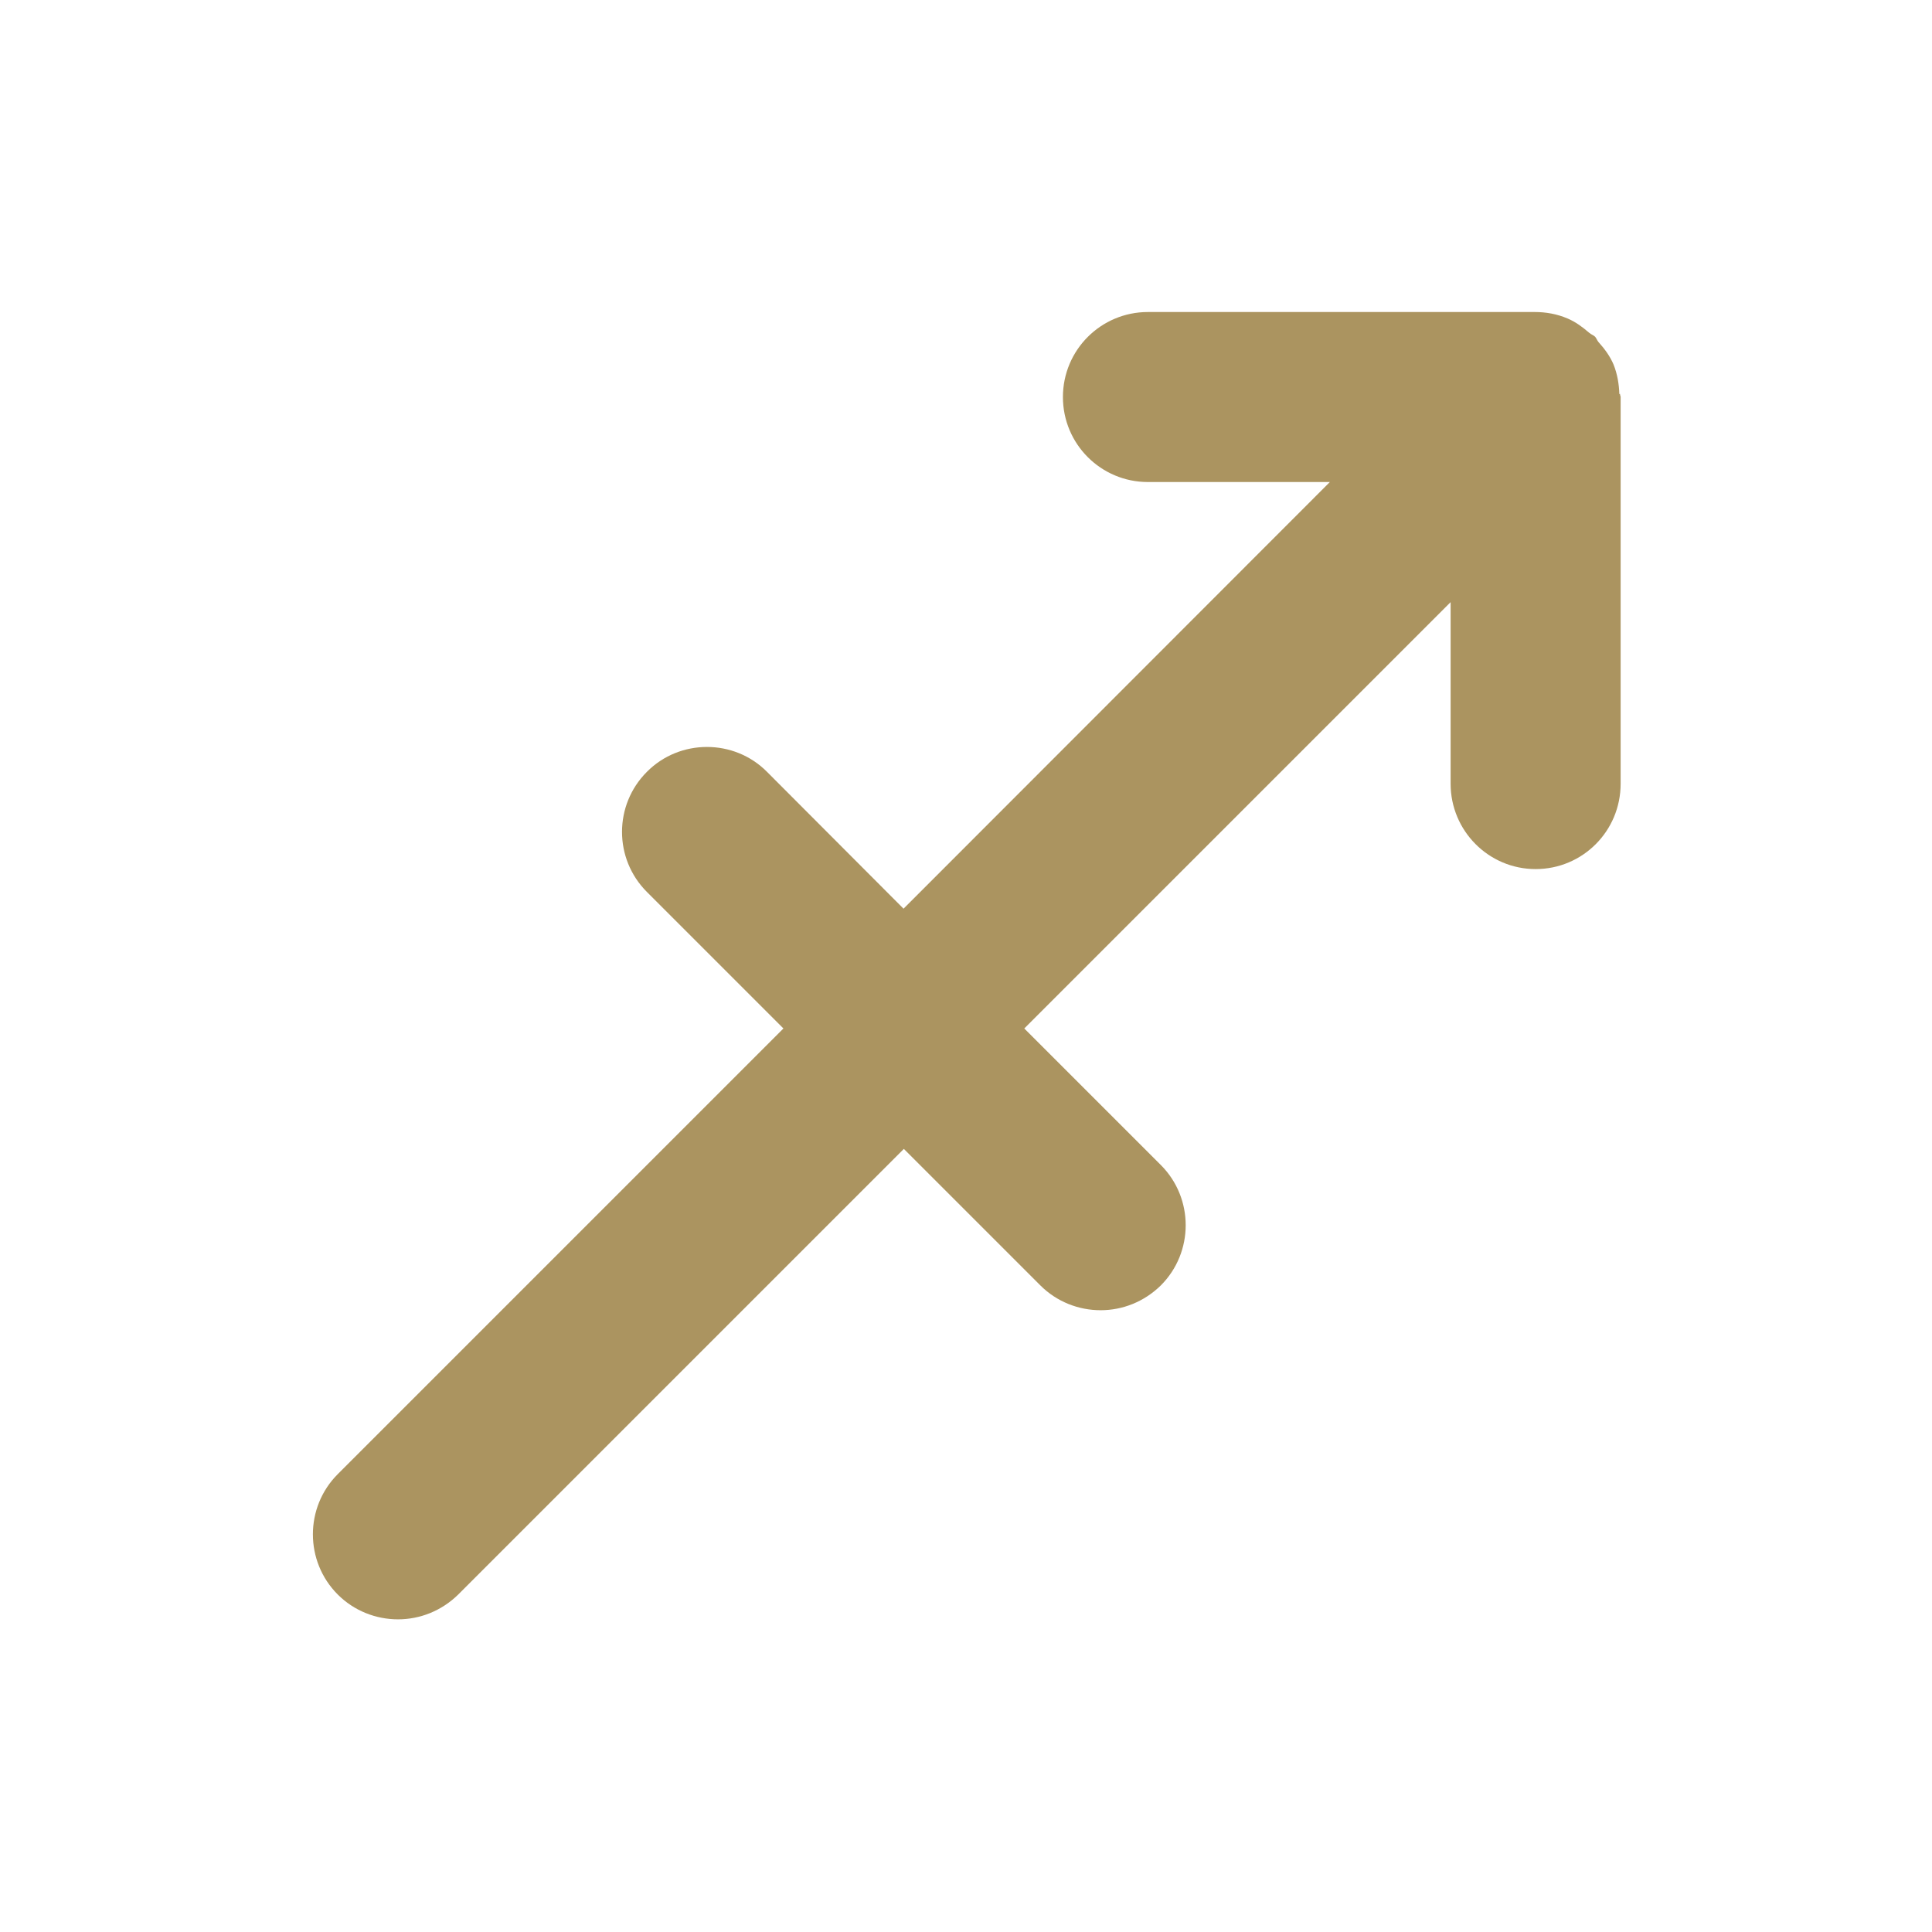
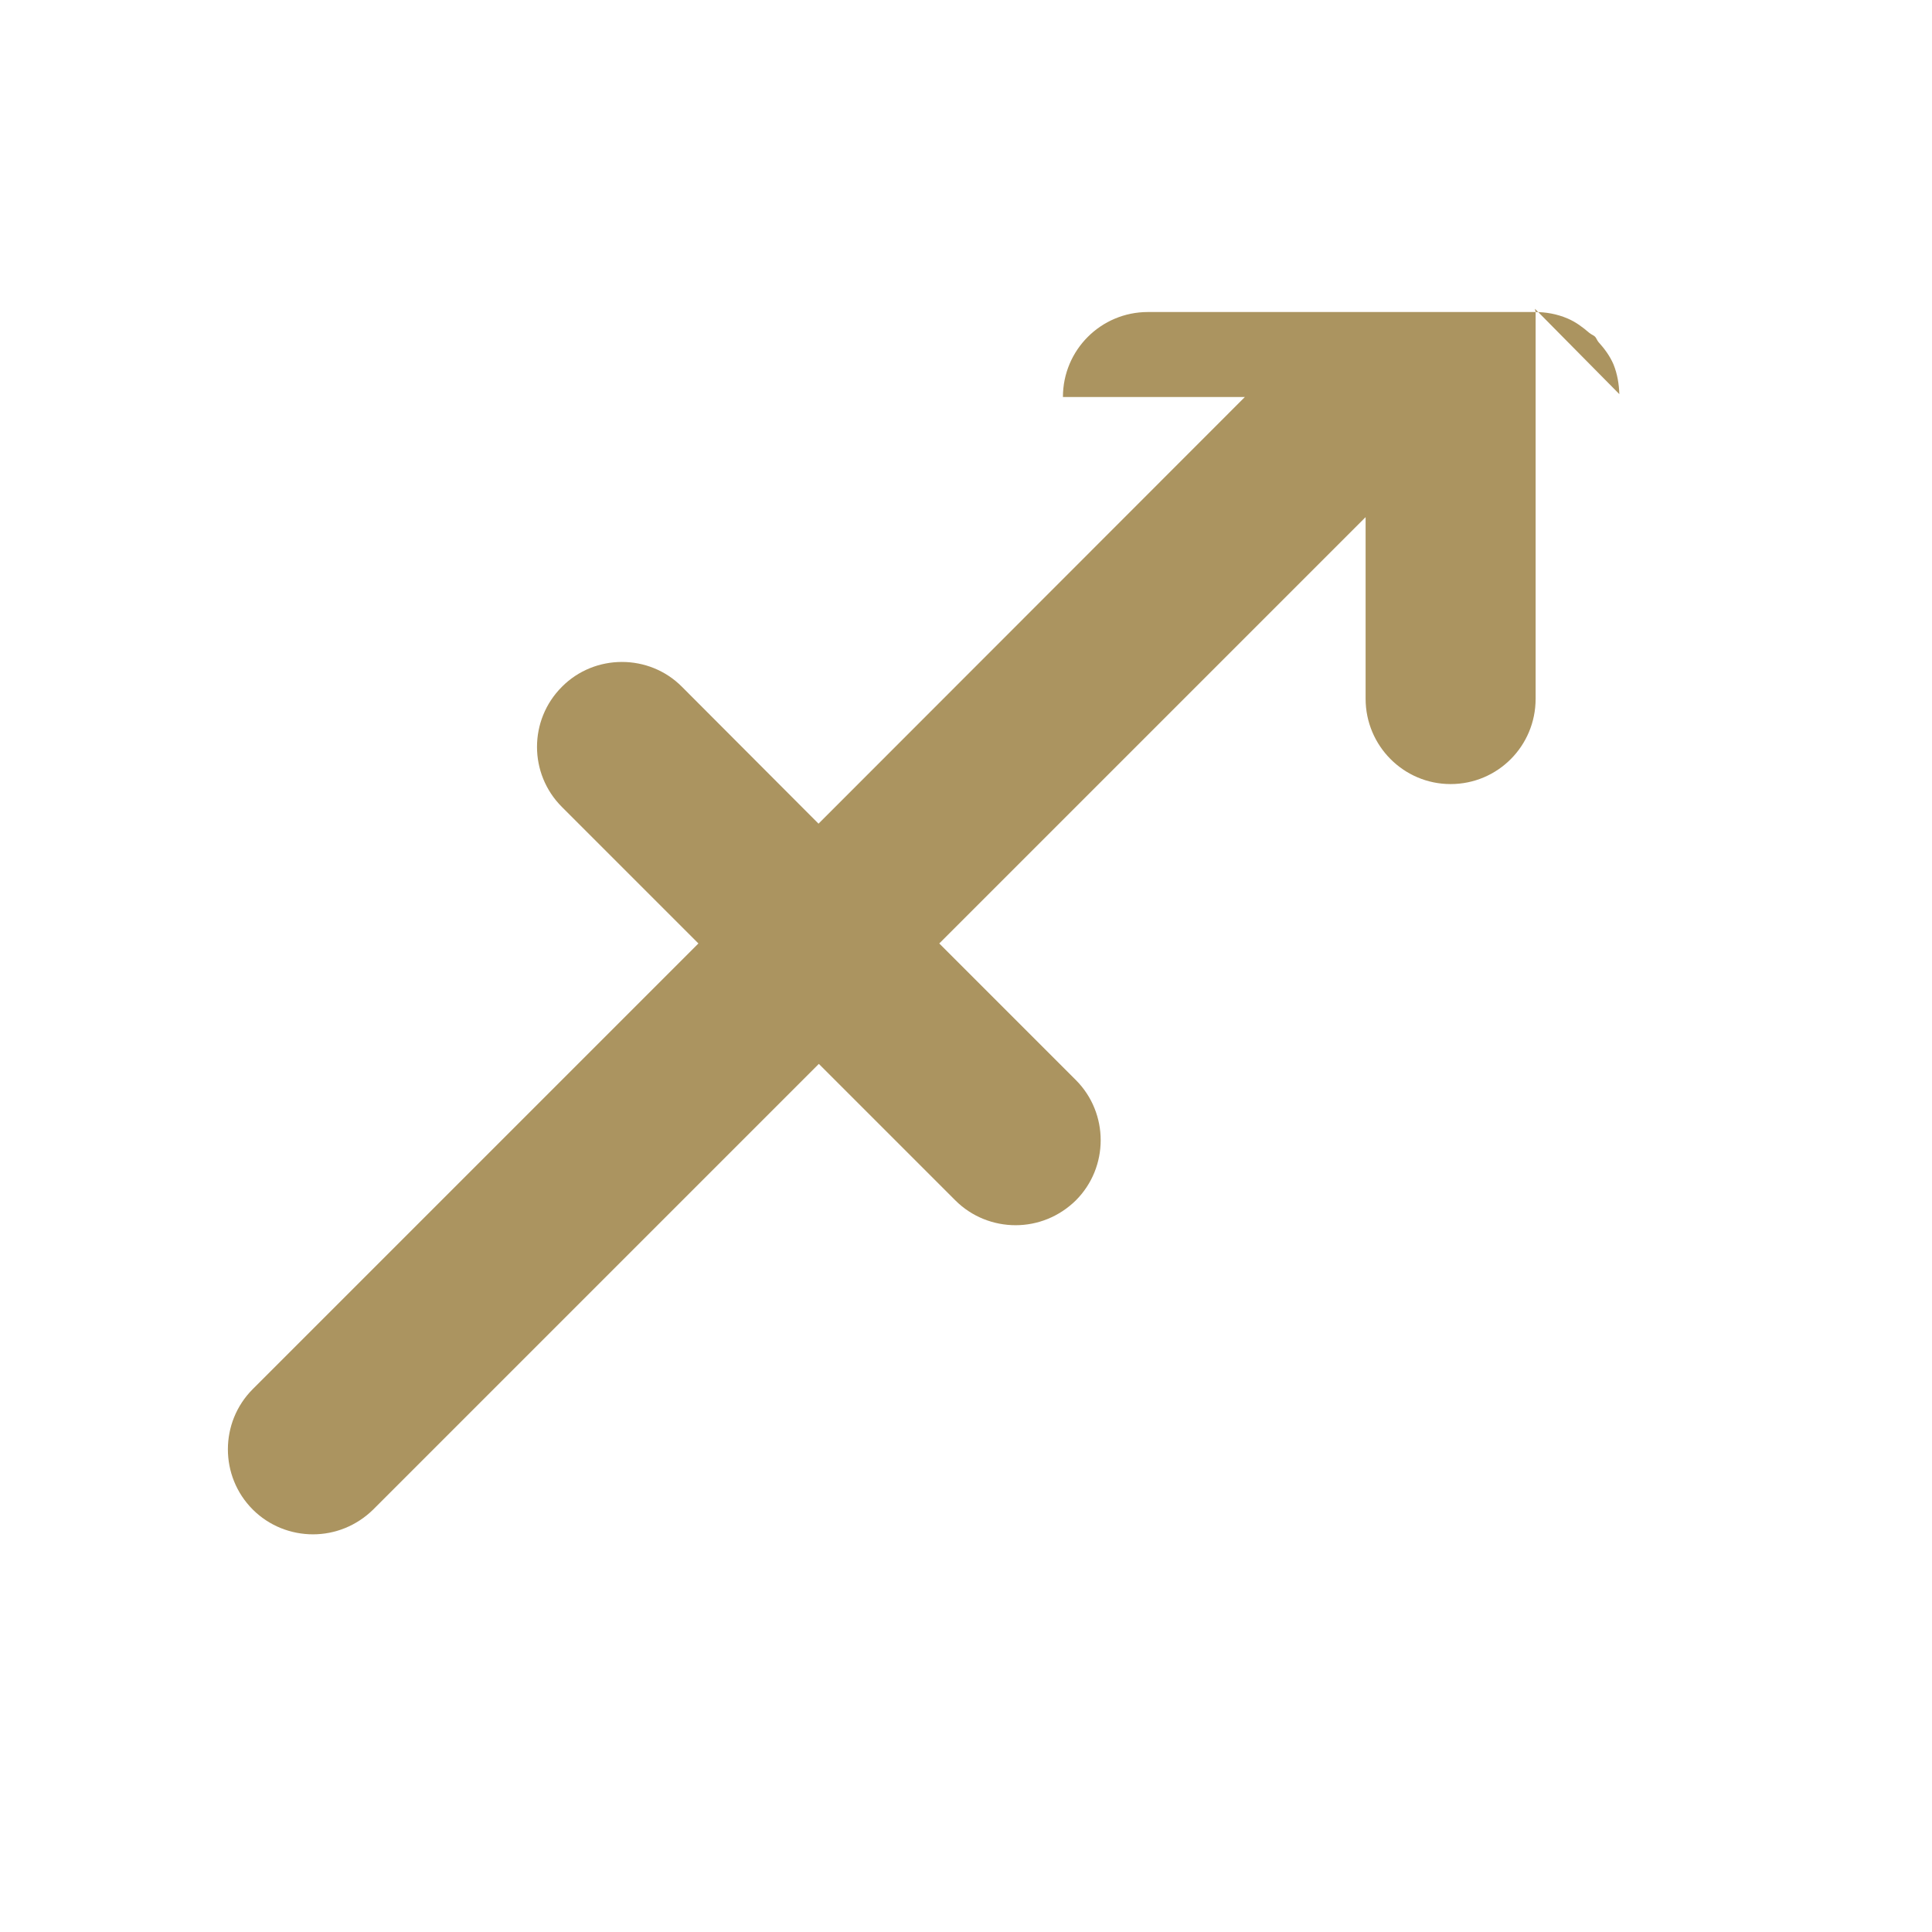
<svg xmlns="http://www.w3.org/2000/svg" id="Signs" viewBox="0 0 60 60">
-   <path id="Sagittarius" d="M50.29,12.24c-.01-.31-.06-.62-.18-.92-.11-.26-.28-.49-.47-.7-.04-.05-.06-.11-.1-.16-.05-.05-.12-.07-.18-.12-.21-.18-.42-.34-.68-.45-.33-.14-.67-.2-1.02-.2h-12.01c-1.46,0-2.64,1.18-2.64,2.64s1.18,2.64,2.64,2.64h5.65l-13.24,13.25-4.24-4.25c-1.02-1.03-2.71-1.03-3.73,0-1.03,1.03-1.03,2.7,0,3.73l4.24,4.24-13.84,13.84c-1.03,1.03-1.03,2.71,0,3.74.51.51,1.19.77,1.87.77s1.35-.26,1.87-.77l13.84-13.84,4.24,4.24c.51.51,1.19.77,1.87.77s1.35-.26,1.87-.77c1.03-1.03,1.03-2.71,0-3.74l-4.24-4.24,13.24-13.24v5.64c0,1.46,1.18,2.65,2.64,2.65s2.64-1.18,2.64-2.65v-12.02s-.02-.06-.02-.09Z" style="fill: #ab9460; stroke-width: 0px;" />
+   <path id="Sagittarius" d="M50.29,12.24c-.01-.31-.06-.62-.18-.92-.11-.26-.28-.49-.47-.7-.04-.05-.06-.11-.1-.16-.05-.05-.12-.07-.18-.12-.21-.18-.42-.34-.68-.45-.33-.14-.67-.2-1.02-.2h-12.01c-1.46,0-2.64,1.18-2.64,2.64h5.65l-13.24,13.25-4.24-4.25c-1.02-1.03-2.71-1.03-3.73,0-1.03,1.03-1.03,2.7,0,3.73l4.24,4.24-13.84,13.84c-1.03,1.03-1.03,2.71,0,3.74.51.51,1.19.77,1.87.77s1.35-.26,1.87-.77l13.84-13.84,4.24,4.24c.51.51,1.19.77,1.87.77s1.35-.26,1.87-.77c1.03-1.03,1.03-2.71,0-3.74l-4.24-4.24,13.24-13.24v5.64c0,1.46,1.18,2.65,2.64,2.65s2.64-1.18,2.64-2.65v-12.02s-.02-.06-.02-.09Z" style="fill: #ab9460; stroke-width: 0px;" />
</svg>